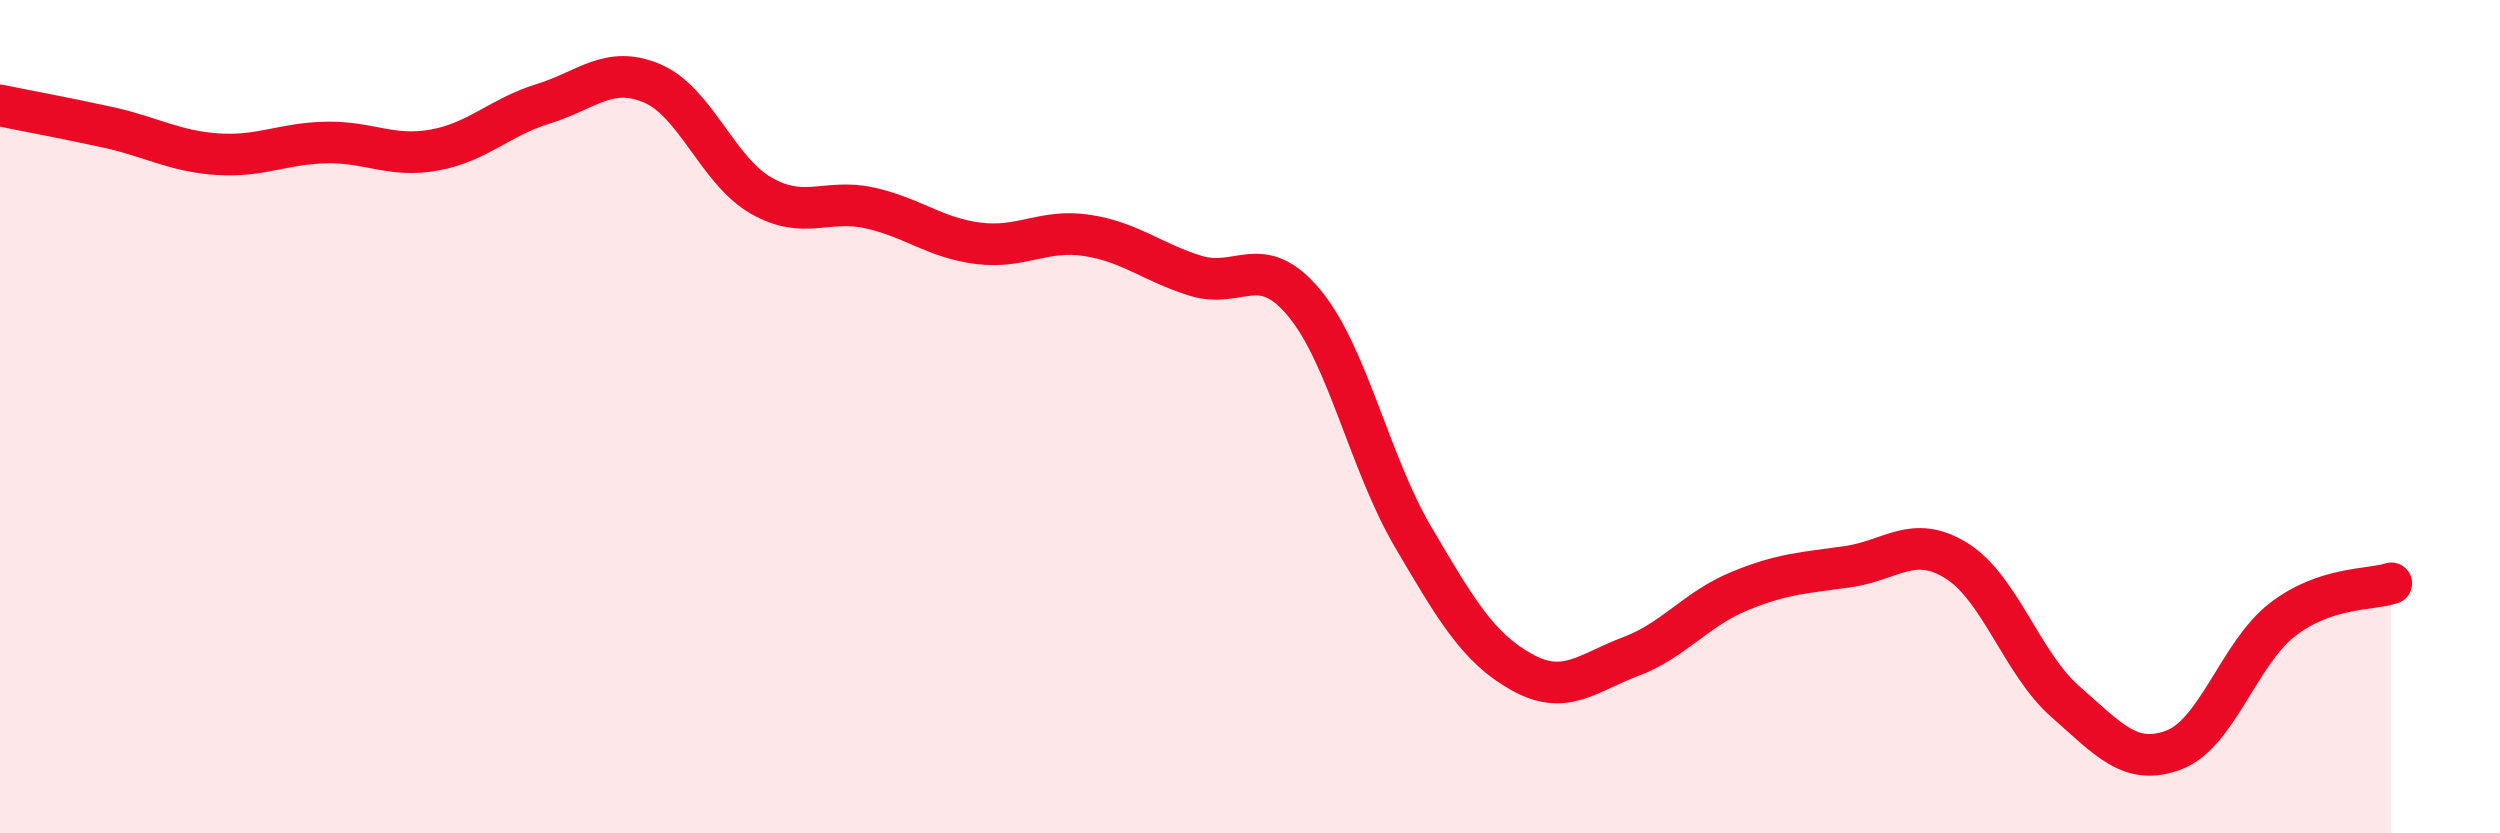
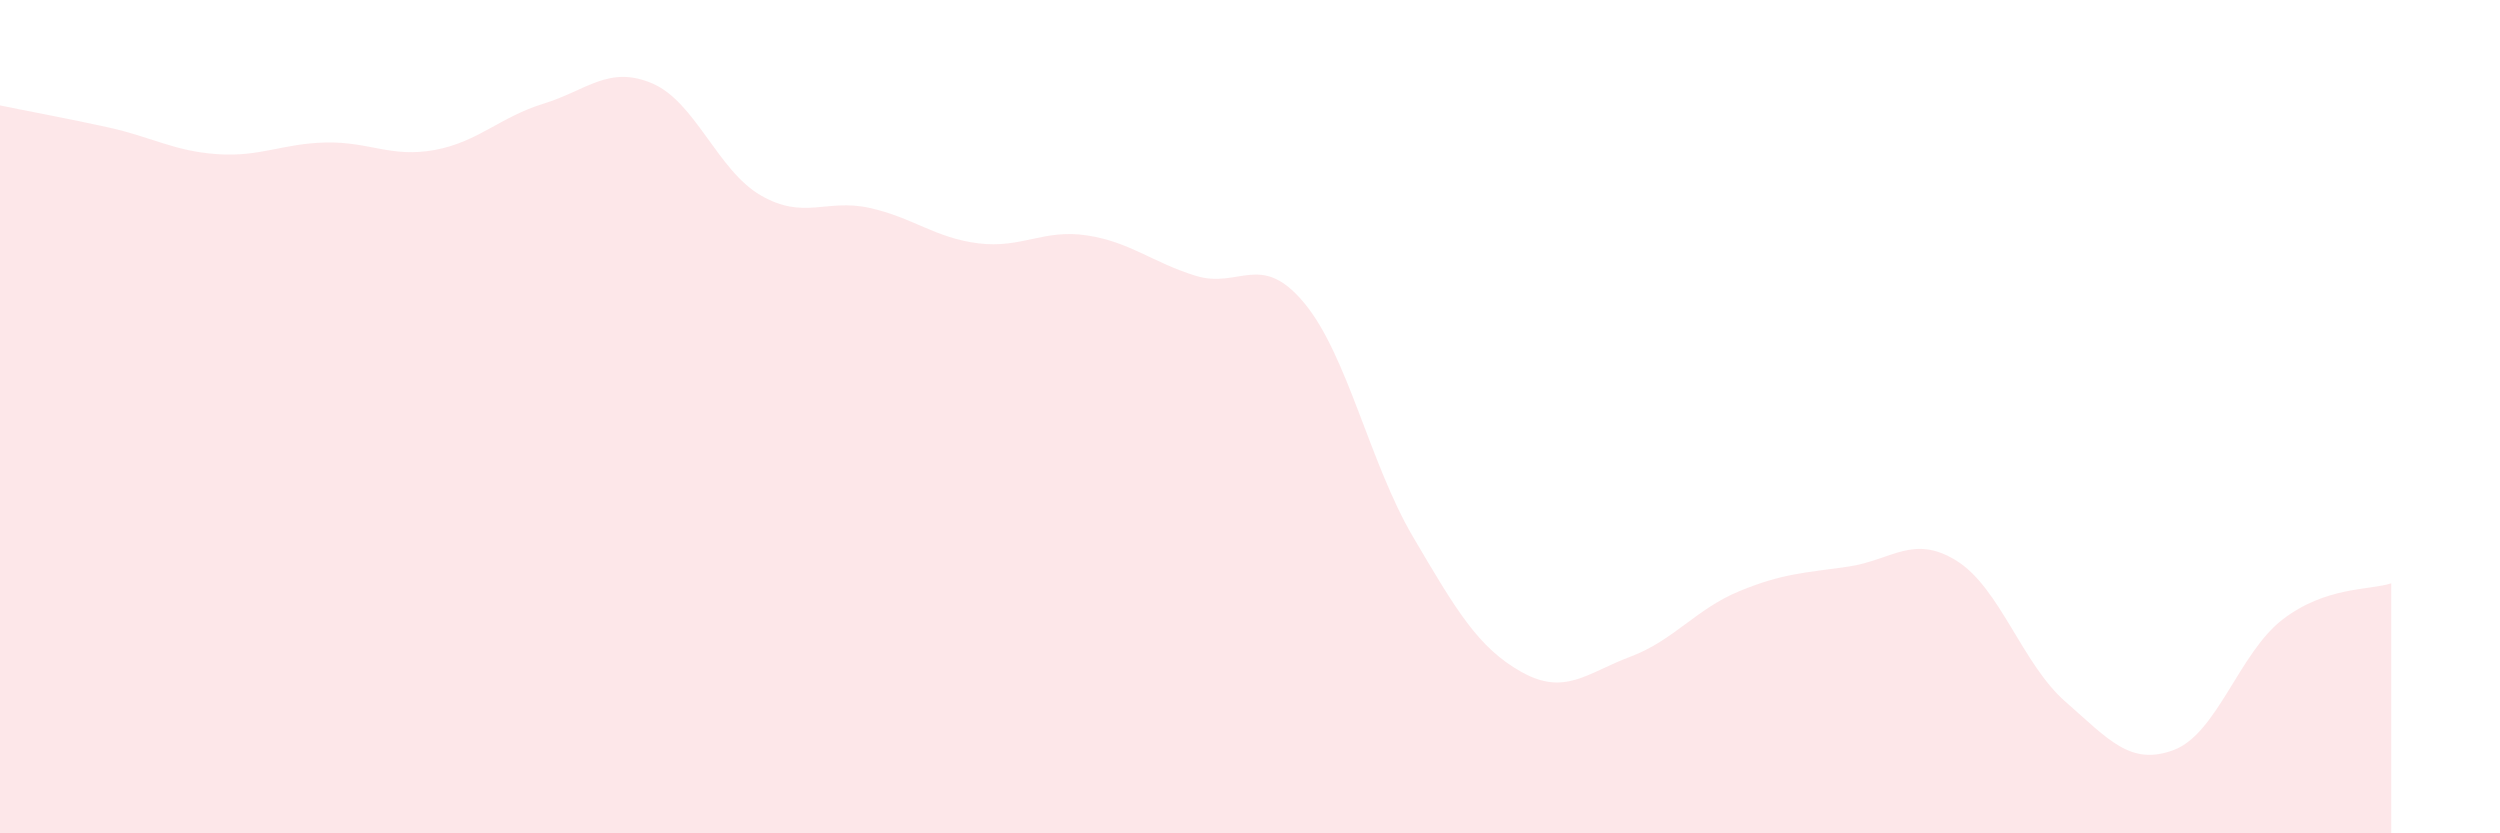
<svg xmlns="http://www.w3.org/2000/svg" width="60" height="20" viewBox="0 0 60 20">
  <path d="M 0,2.53 C 0.52,2.64 1.57,2.83 2.61,3.06 C 3.65,3.29 4.18,3.63 5.22,3.7 C 6.26,3.77 6.79,3.44 7.83,3.42 C 8.87,3.4 9.39,3.79 10.43,3.6 C 11.47,3.41 12,2.81 13.04,2.49 C 14.08,2.17 14.61,1.56 15.65,2 C 16.69,2.44 17.22,4.09 18.26,4.69 C 19.3,5.29 19.83,4.76 20.87,4.99 C 21.91,5.22 22.44,5.71 23.48,5.84 C 24.52,5.97 25.05,5.49 26.09,5.65 C 27.13,5.81 27.66,6.3 28.7,6.62 C 29.74,6.94 30.26,6.02 31.3,7.27 C 32.34,8.52 32.87,11.11 33.91,12.88 C 34.95,14.65 35.48,15.55 36.52,16.13 C 37.56,16.71 38.09,16.15 39.13,15.76 C 40.17,15.37 40.7,14.62 41.74,14.19 C 42.78,13.76 43.31,13.75 44.35,13.6 C 45.39,13.45 45.92,12.81 46.96,13.46 C 48,14.11 48.53,15.93 49.57,16.84 C 50.61,17.75 51.13,18.39 52.17,18 C 53.21,17.61 53.74,15.67 54.78,14.87 C 55.82,14.07 56.87,14.17 57.39,14L57.39 20L0 20Z" fill="#EB0A25" opacity="0.1" stroke-linecap="round" stroke-linejoin="round" />
-   <path d="M 0,2.53 C 0.52,2.64 1.57,2.83 2.61,3.06 C 3.65,3.29 4.18,3.63 5.22,3.7 C 6.26,3.77 6.79,3.44 7.83,3.42 C 8.87,3.4 9.39,3.79 10.43,3.6 C 11.47,3.41 12,2.81 13.04,2.49 C 14.08,2.17 14.61,1.56 15.65,2 C 16.69,2.44 17.22,4.09 18.26,4.69 C 19.3,5.29 19.83,4.76 20.87,4.99 C 21.91,5.22 22.44,5.71 23.48,5.84 C 24.52,5.97 25.05,5.49 26.09,5.65 C 27.13,5.81 27.66,6.3 28.7,6.62 C 29.74,6.94 30.26,6.02 31.3,7.27 C 32.34,8.52 32.87,11.11 33.91,12.88 C 34.95,14.65 35.48,15.55 36.52,16.13 C 37.56,16.71 38.09,16.15 39.13,15.76 C 40.17,15.37 40.7,14.62 41.74,14.19 C 42.78,13.76 43.31,13.75 44.35,13.6 C 45.39,13.45 45.92,12.81 46.96,13.46 C 48,14.11 48.53,15.93 49.57,16.84 C 50.61,17.75 51.13,18.39 52.17,18 C 53.21,17.61 53.74,15.67 54.78,14.87 C 55.82,14.07 56.87,14.17 57.39,14" stroke="#EB0A25" stroke-width="1" fill="none" stroke-linecap="round" stroke-linejoin="round" />
</svg>